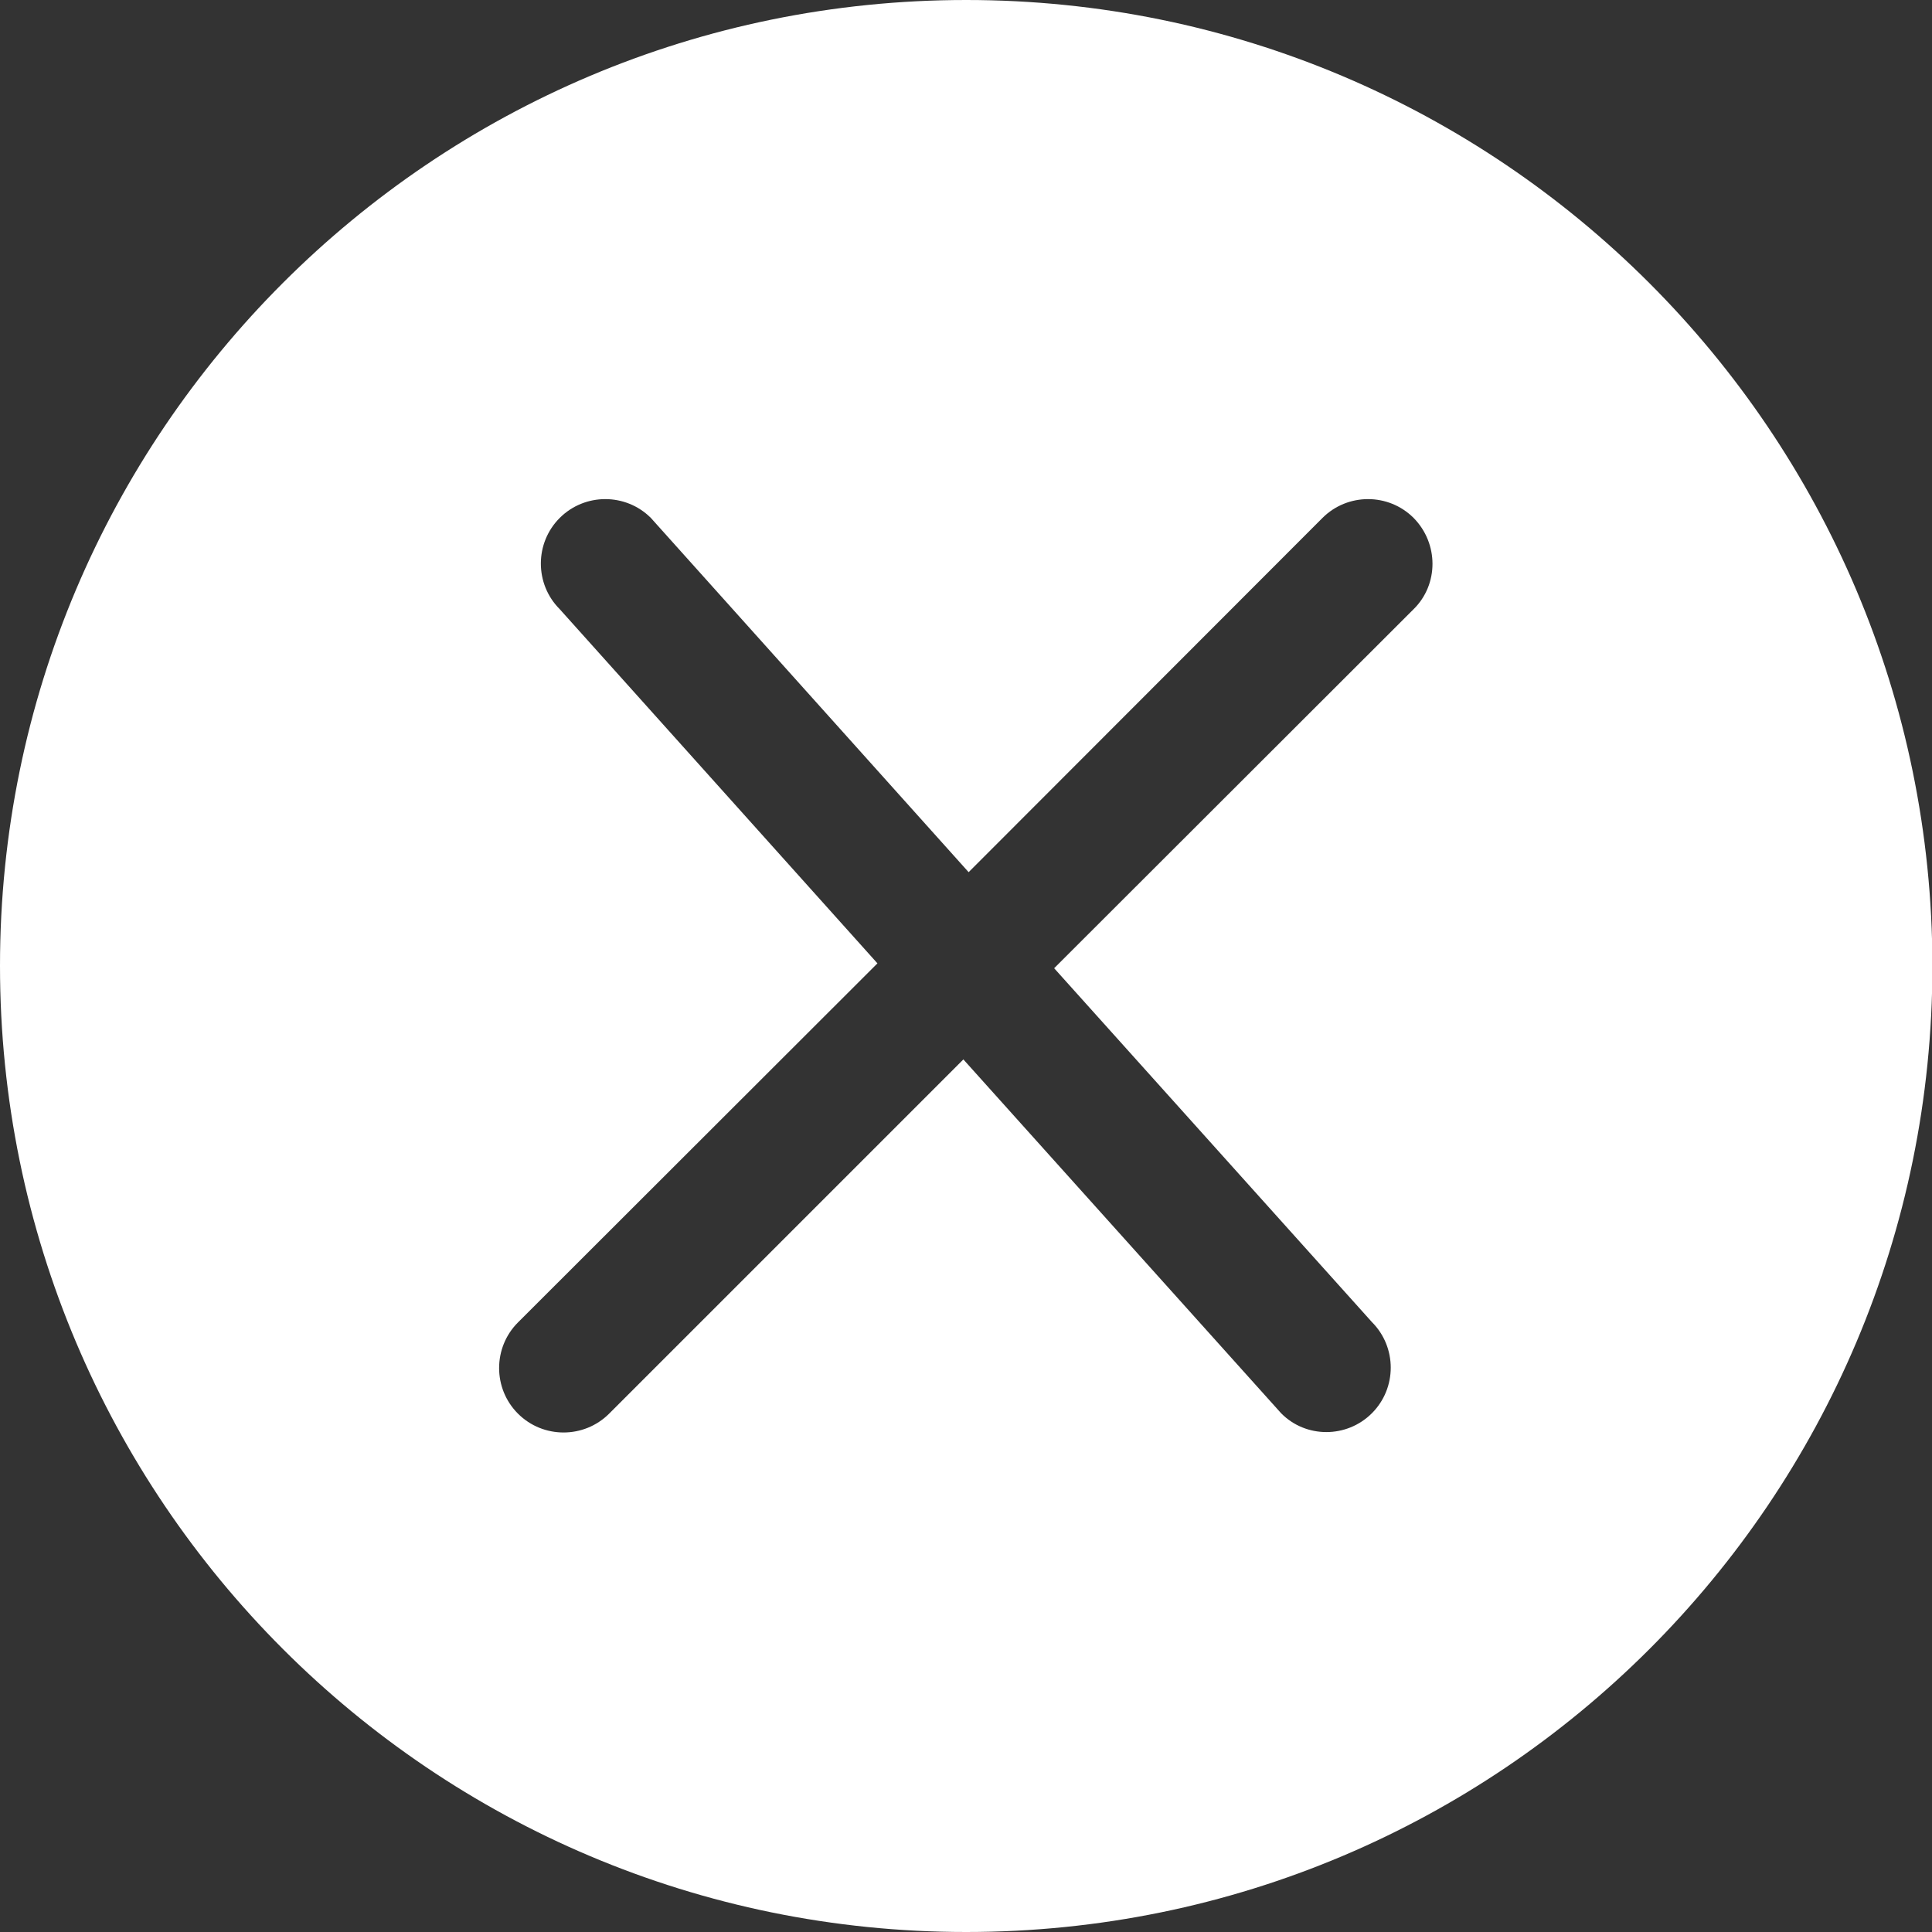
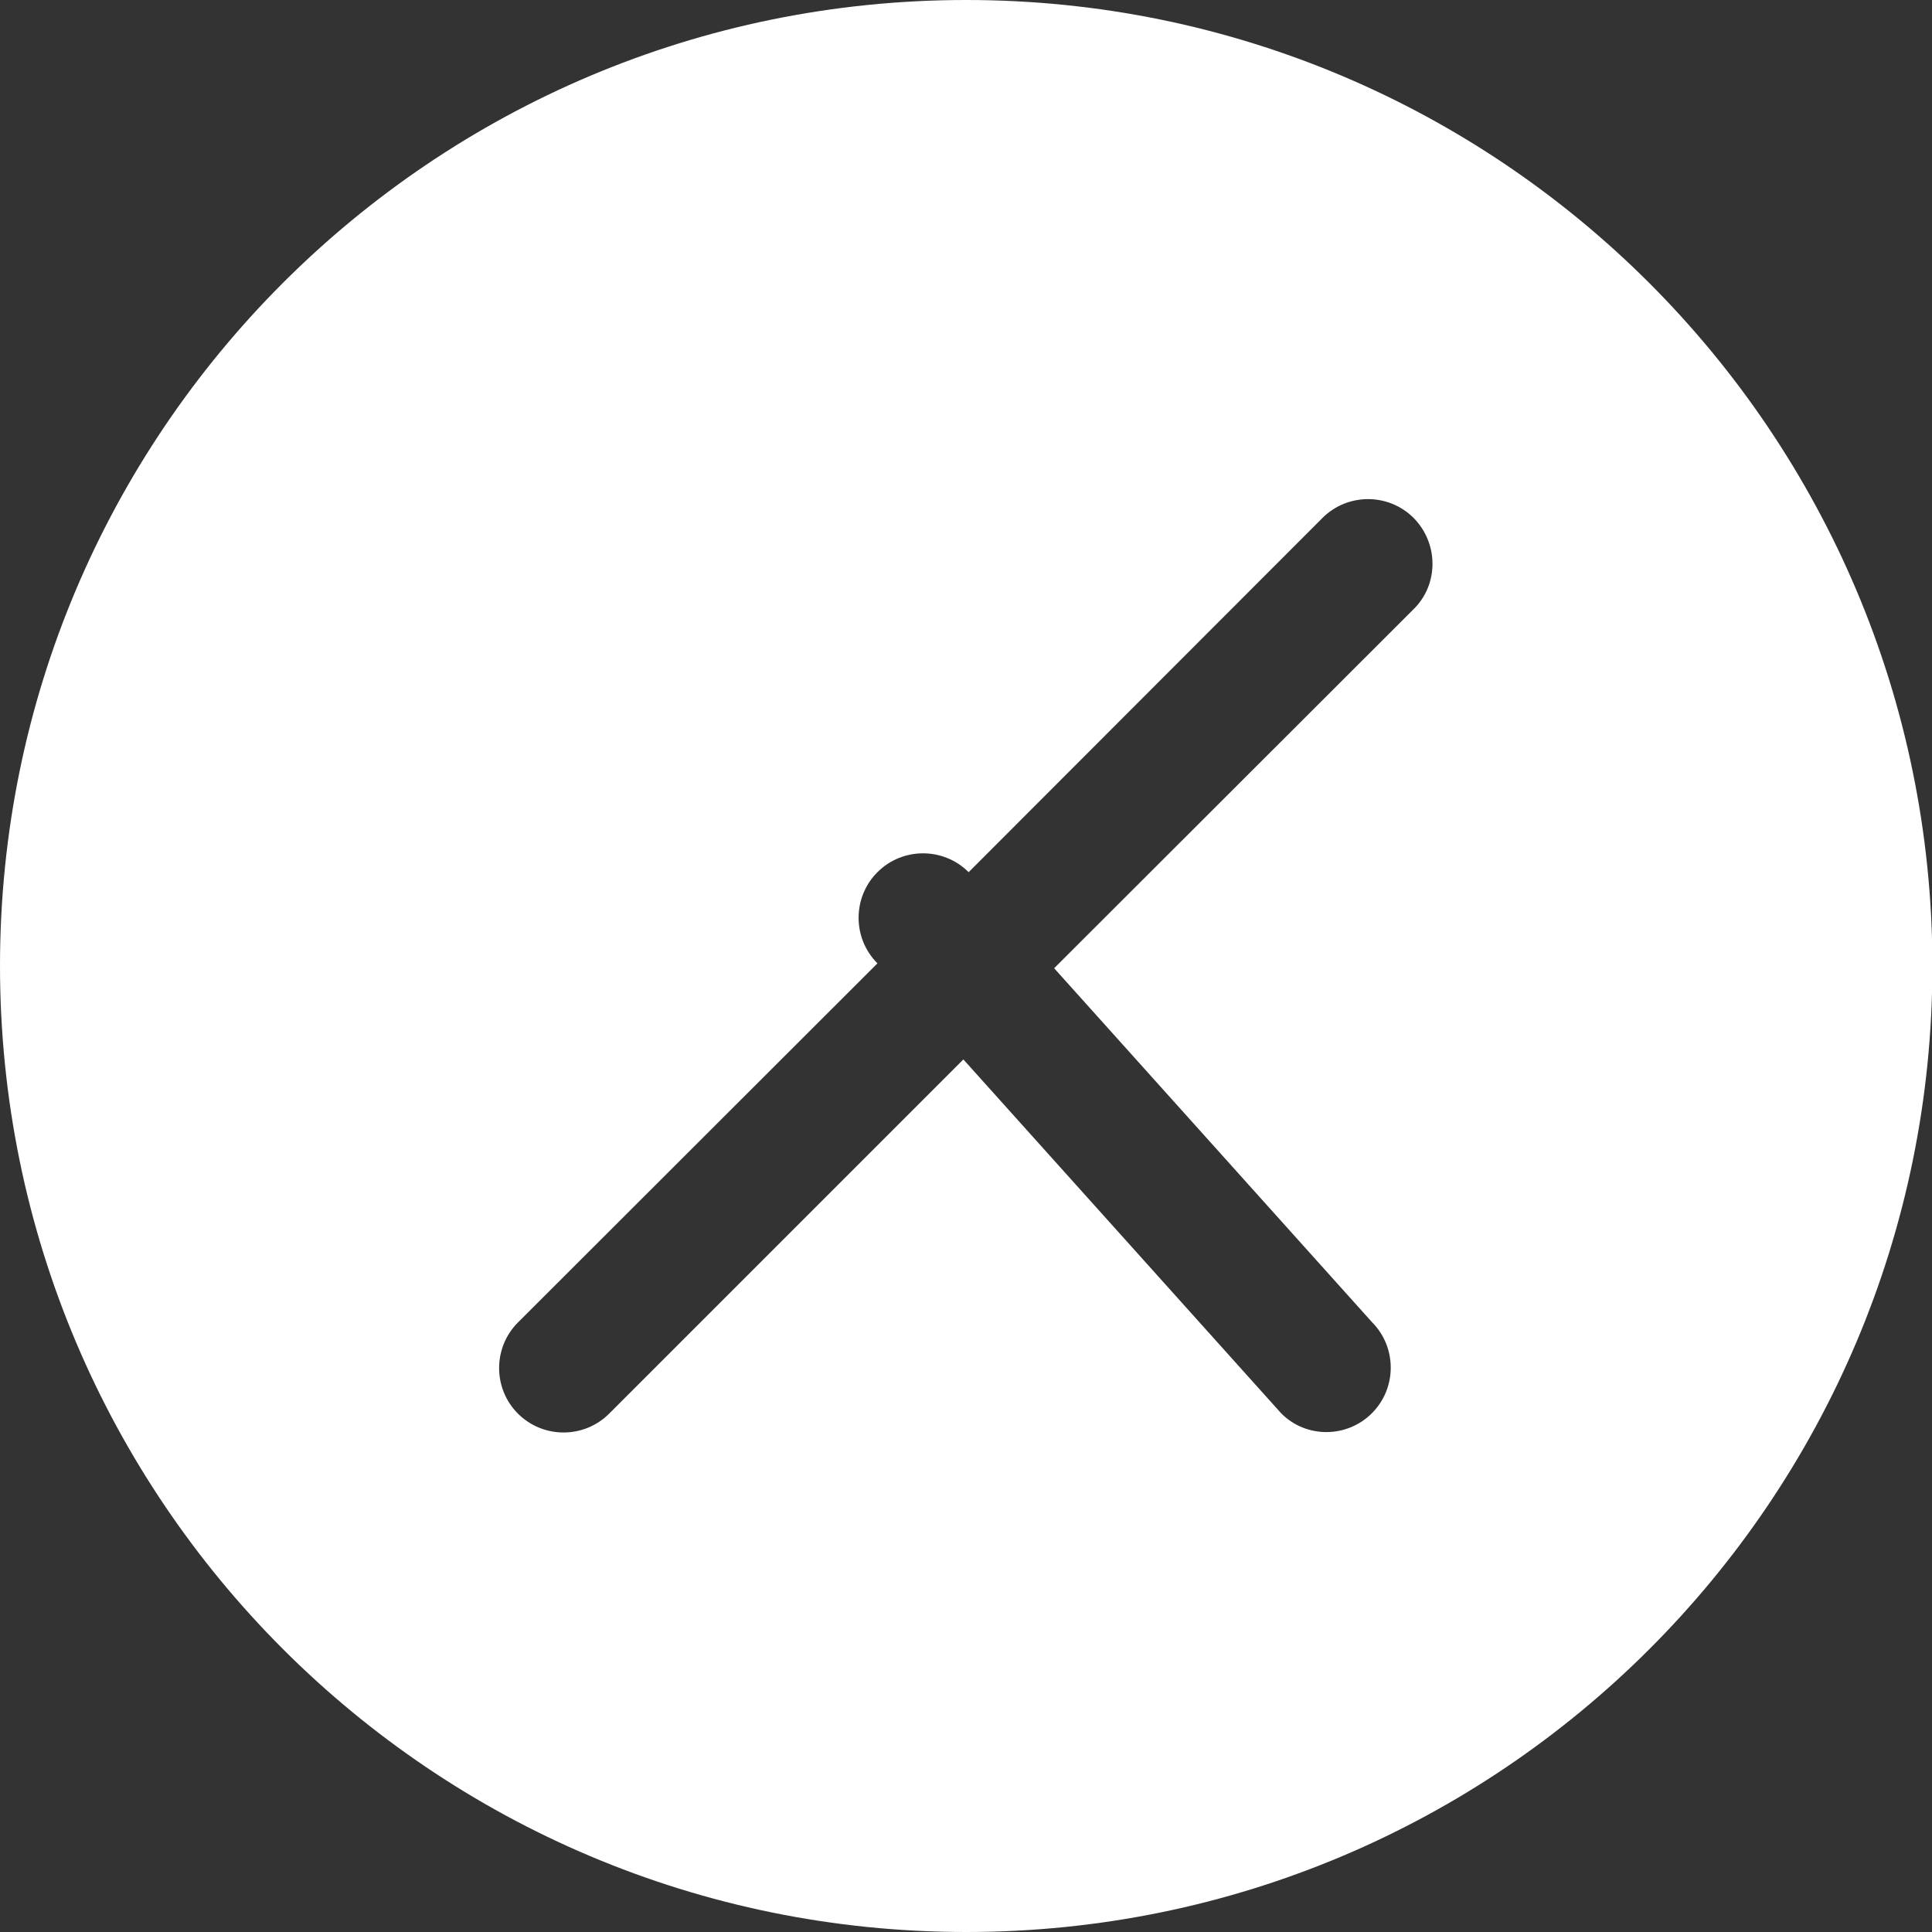
<svg xmlns="http://www.w3.org/2000/svg" viewBox="229 -229.7 476.7 476.7">
  <rect x="229" y="-229.7" width="476.7" height="476.7" fill="#333333" stroke="none" />
-   <path d="M467.4-229.7C335.7-229.7 229-123 229 8.6 229 140.3 335.7 247 467.4 247S705.8 140.3 705.8 8.6C705.7-123 599-229.7 467.4-229.7zM577.8-79.4L489.1 9.2l78.4 87.3c6.2 6.2 6.2 16.3 0 22.5s-16.3 6.2-22.4 0l-78.4-87.3-87.4 87.4c-6.2 6.2-16.3 6.2-22.5 0-6.2-6.2-6.2-16.3 0-22.5L445.5 8l-78.4-87.4c-6.2-6.2-6.2-16.3 0-22.5 6.2-6.2 16.3-6.2 22.5 0L468-14.5l87.3-87.4c6.2-6.2 16.3-6.2 22.5 0 6.2 6.3 6.2 16.4 0 22.5z" fill="#fff" />
+   <path d="M467.4-229.7C335.7-229.7 229-123 229 8.6 229 140.3 335.7 247 467.4 247S705.8 140.3 705.8 8.6C705.7-123 599-229.7 467.4-229.7zM577.8-79.4L489.1 9.2l78.4 87.3c6.2 6.2 6.2 16.3 0 22.5s-16.3 6.2-22.4 0l-78.4-87.3-87.4 87.4c-6.2 6.2-16.3 6.2-22.5 0-6.2-6.2-6.2-16.3 0-22.5L445.5 8c-6.2-6.2-6.2-16.3 0-22.5 6.2-6.2 16.3-6.2 22.5 0L468-14.5l87.3-87.4c6.2-6.2 16.3-6.2 22.5 0 6.2 6.3 6.2 16.4 0 22.5z" fill="#fff" />
</svg>